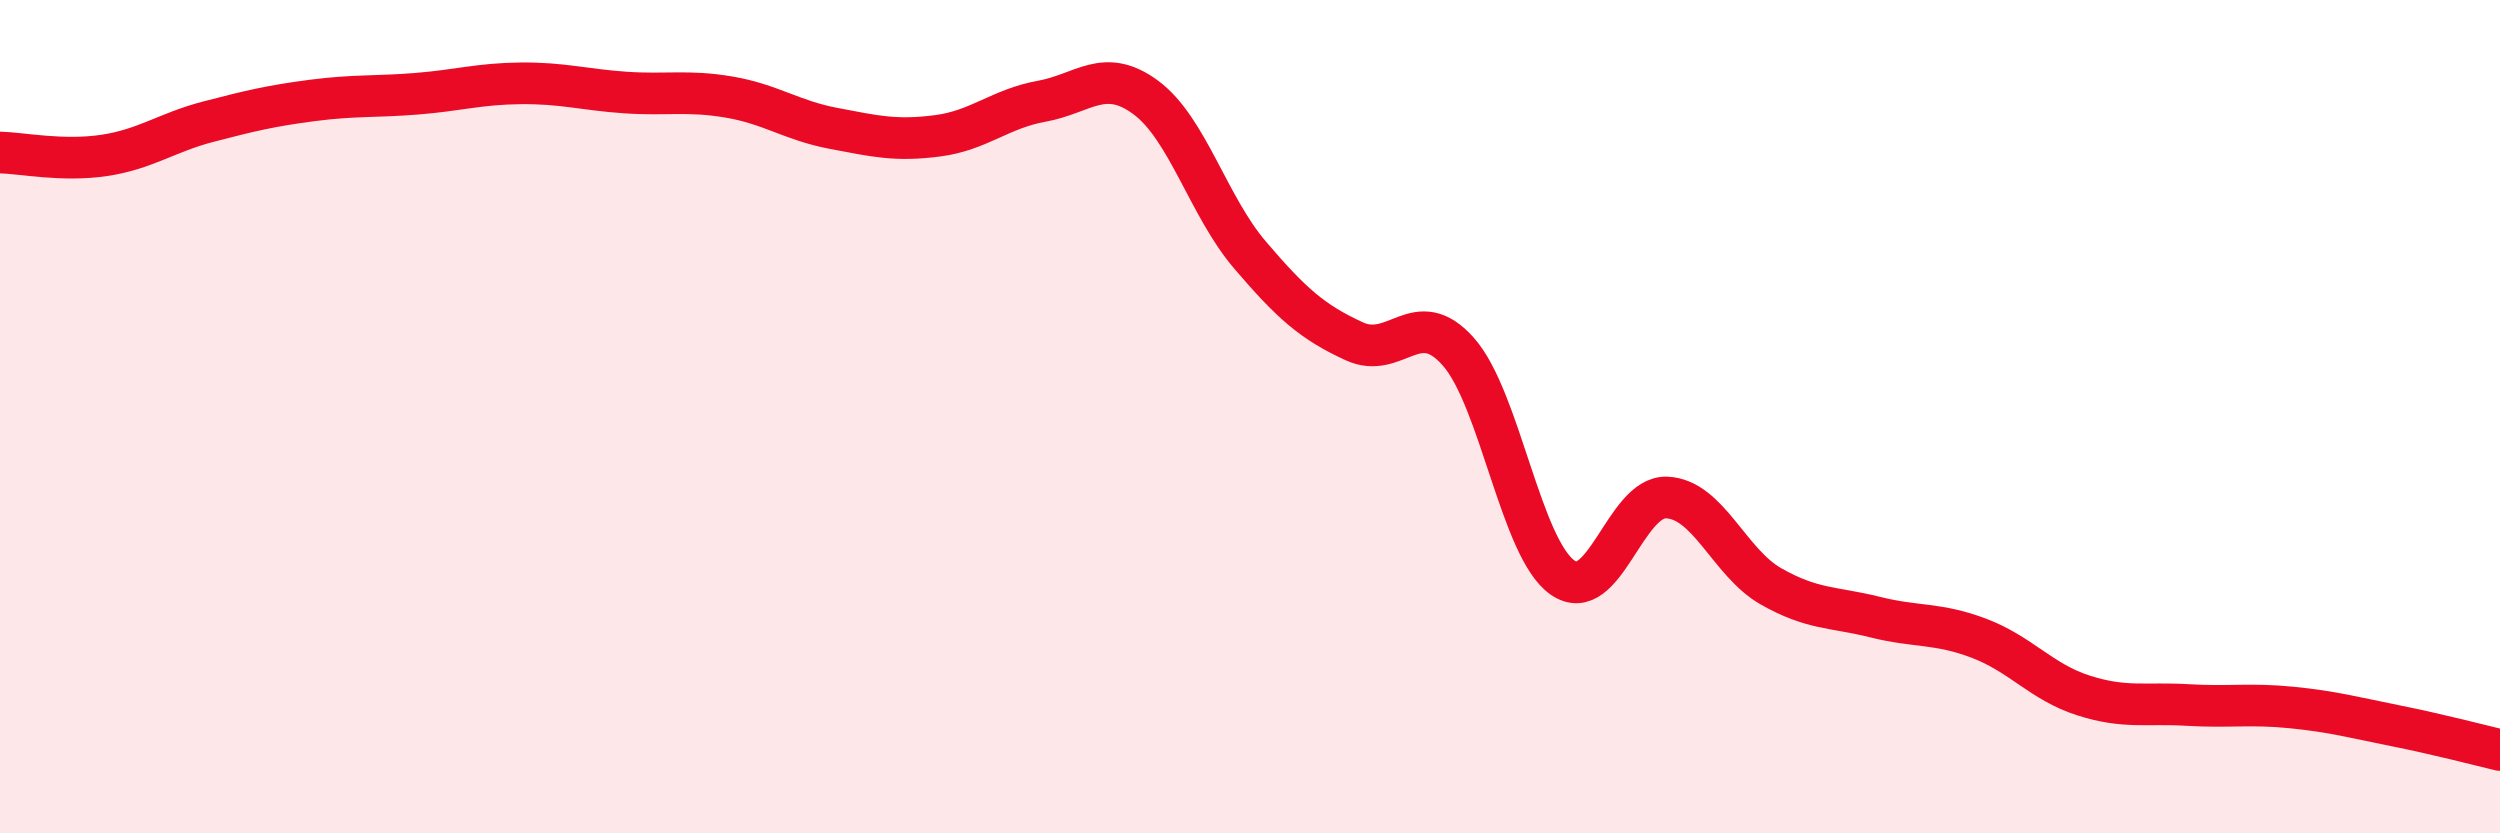
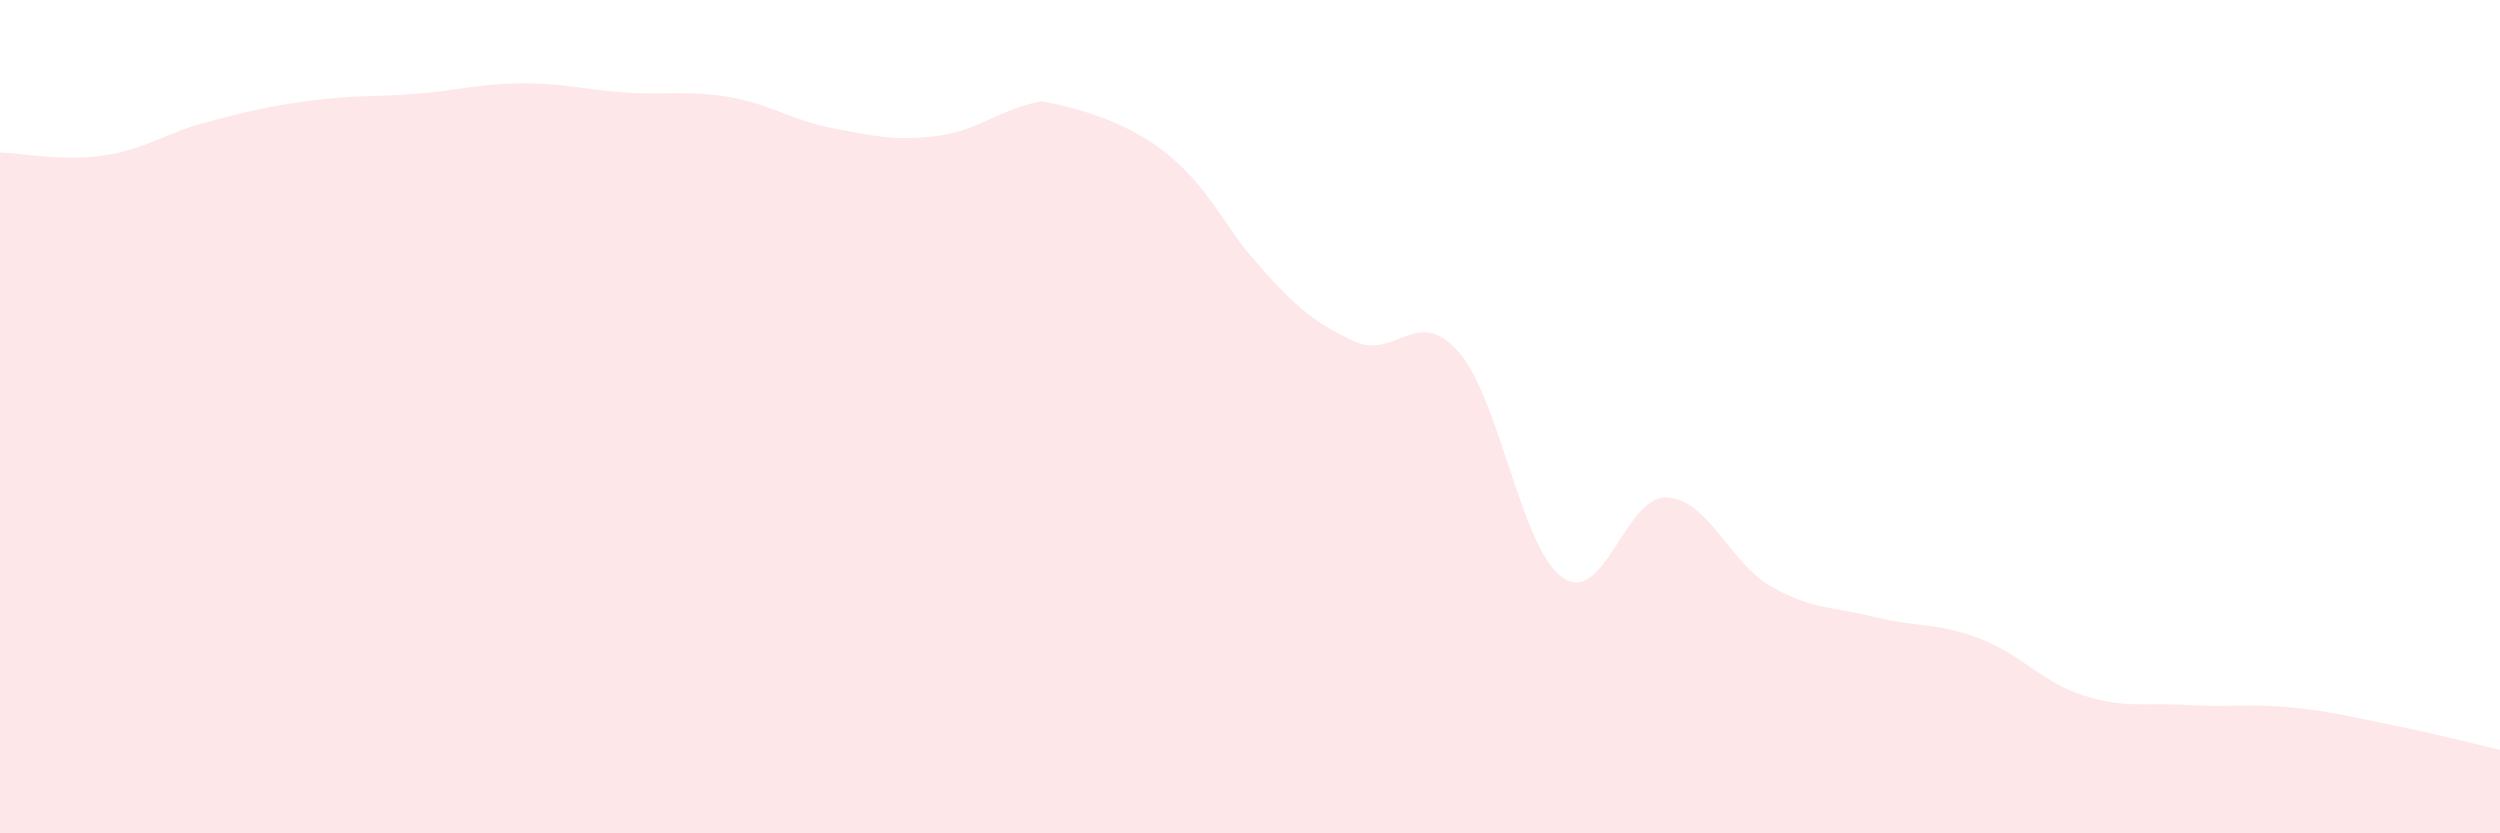
<svg xmlns="http://www.w3.org/2000/svg" width="60" height="20" viewBox="0 0 60 20">
-   <path d="M 0,3.66 C 0.5,3.67 1.5,3.88 2.5,3.73 C 3.5,3.58 4,3.18 5,2.92 C 6,2.66 6.5,2.54 7.5,2.41 C 8.5,2.28 9,2.33 10,2.25 C 11,2.17 11.5,2.01 12.5,2 C 13.5,1.99 14,2.15 15,2.22 C 16,2.29 16.5,2.16 17.5,2.33 C 18.5,2.5 19,2.89 20,3.08 C 21,3.27 21.5,3.39 22.5,3.26 C 23.5,3.13 24,2.61 25,2.43 C 26,2.25 26.5,1.6 27.5,2.34 C 28.5,3.08 29,4.95 30,6.12 C 31,7.29 31.5,7.73 32.5,8.19 C 33.5,8.65 34,7.31 35,8.44 C 36,9.57 36.5,13.16 37.5,13.86 C 38.5,14.56 39,11.9 40,11.94 C 41,11.98 41.5,13.5 42.5,14.07 C 43.5,14.64 44,14.56 45,14.81 C 46,15.06 46.5,14.94 47.5,15.32 C 48.5,15.7 49,16.37 50,16.69 C 51,17.01 51.5,16.86 52.5,16.92 C 53.5,16.98 54,16.88 55,16.98 C 56,17.08 56.5,17.22 57.5,17.42 C 58.5,17.62 59.5,17.88 60,18L60 20L0 20Z" fill="#EB0A25" opacity="0.1" stroke-linecap="round" stroke-linejoin="round" />
-   <path d="M 0,3.66 C 0.5,3.67 1.5,3.88 2.5,3.73 C 3.5,3.58 4,3.18 5,2.92 C 6,2.66 6.5,2.54 7.5,2.41 C 8.5,2.28 9,2.33 10,2.25 C 11,2.17 11.5,2.01 12.5,2 C 13.5,1.99 14,2.15 15,2.22 C 16,2.29 16.5,2.16 17.5,2.33 C 18.5,2.5 19,2.89 20,3.08 C 21,3.27 21.5,3.39 22.5,3.26 C 23.5,3.13 24,2.61 25,2.43 C 26,2.25 26.5,1.6 27.5,2.34 C 28.5,3.08 29,4.95 30,6.12 C 31,7.29 31.5,7.73 32.5,8.19 C 33.5,8.65 34,7.31 35,8.44 C 36,9.57 36.5,13.16 37.5,13.86 C 38.5,14.56 39,11.9 40,11.94 C 41,11.98 41.5,13.5 42.5,14.07 C 43.5,14.64 44,14.56 45,14.81 C 46,15.06 46.5,14.94 47.5,15.32 C 48.5,15.7 49,16.37 50,16.69 C 51,17.01 51.5,16.86 52.5,16.92 C 53.5,16.98 54,16.88 55,16.98 C 56,17.08 56.5,17.22 57.5,17.42 C 58.5,17.62 59.5,17.88 60,18" stroke="#EB0A25" stroke-width="1" fill="none" stroke-linecap="round" stroke-linejoin="round" />
+   <path d="M 0,3.66 C 0.5,3.67 1.5,3.88 2.5,3.73 C 3.5,3.58 4,3.18 5,2.92 C 6,2.66 6.5,2.54 7.5,2.41 C 8.5,2.28 9,2.33 10,2.25 C 11,2.17 11.5,2.01 12.5,2 C 13.5,1.99 14,2.15 15,2.22 C 16,2.29 16.5,2.16 17.5,2.33 C 18.5,2.5 19,2.89 20,3.08 C 21,3.27 21.5,3.39 22.5,3.26 C 23.5,3.13 24,2.61 25,2.43 C 28.5,3.08 29,4.95 30,6.12 C 31,7.29 31.5,7.73 32.5,8.19 C 33.5,8.65 34,7.31 35,8.44 C 36,9.57 36.5,13.16 37.5,13.86 C 38.5,14.56 39,11.9 40,11.94 C 41,11.98 41.5,13.5 42.5,14.07 C 43.5,14.64 44,14.56 45,14.81 C 46,15.06 46.5,14.94 47.5,15.32 C 48.5,15.7 49,16.37 50,16.69 C 51,17.01 51.5,16.86 52.5,16.92 C 53.5,16.98 54,16.88 55,16.98 C 56,17.08 56.5,17.22 57.5,17.42 C 58.5,17.62 59.5,17.88 60,18L60 20L0 20Z" fill="#EB0A25" opacity="0.1" stroke-linecap="round" stroke-linejoin="round" />
</svg>